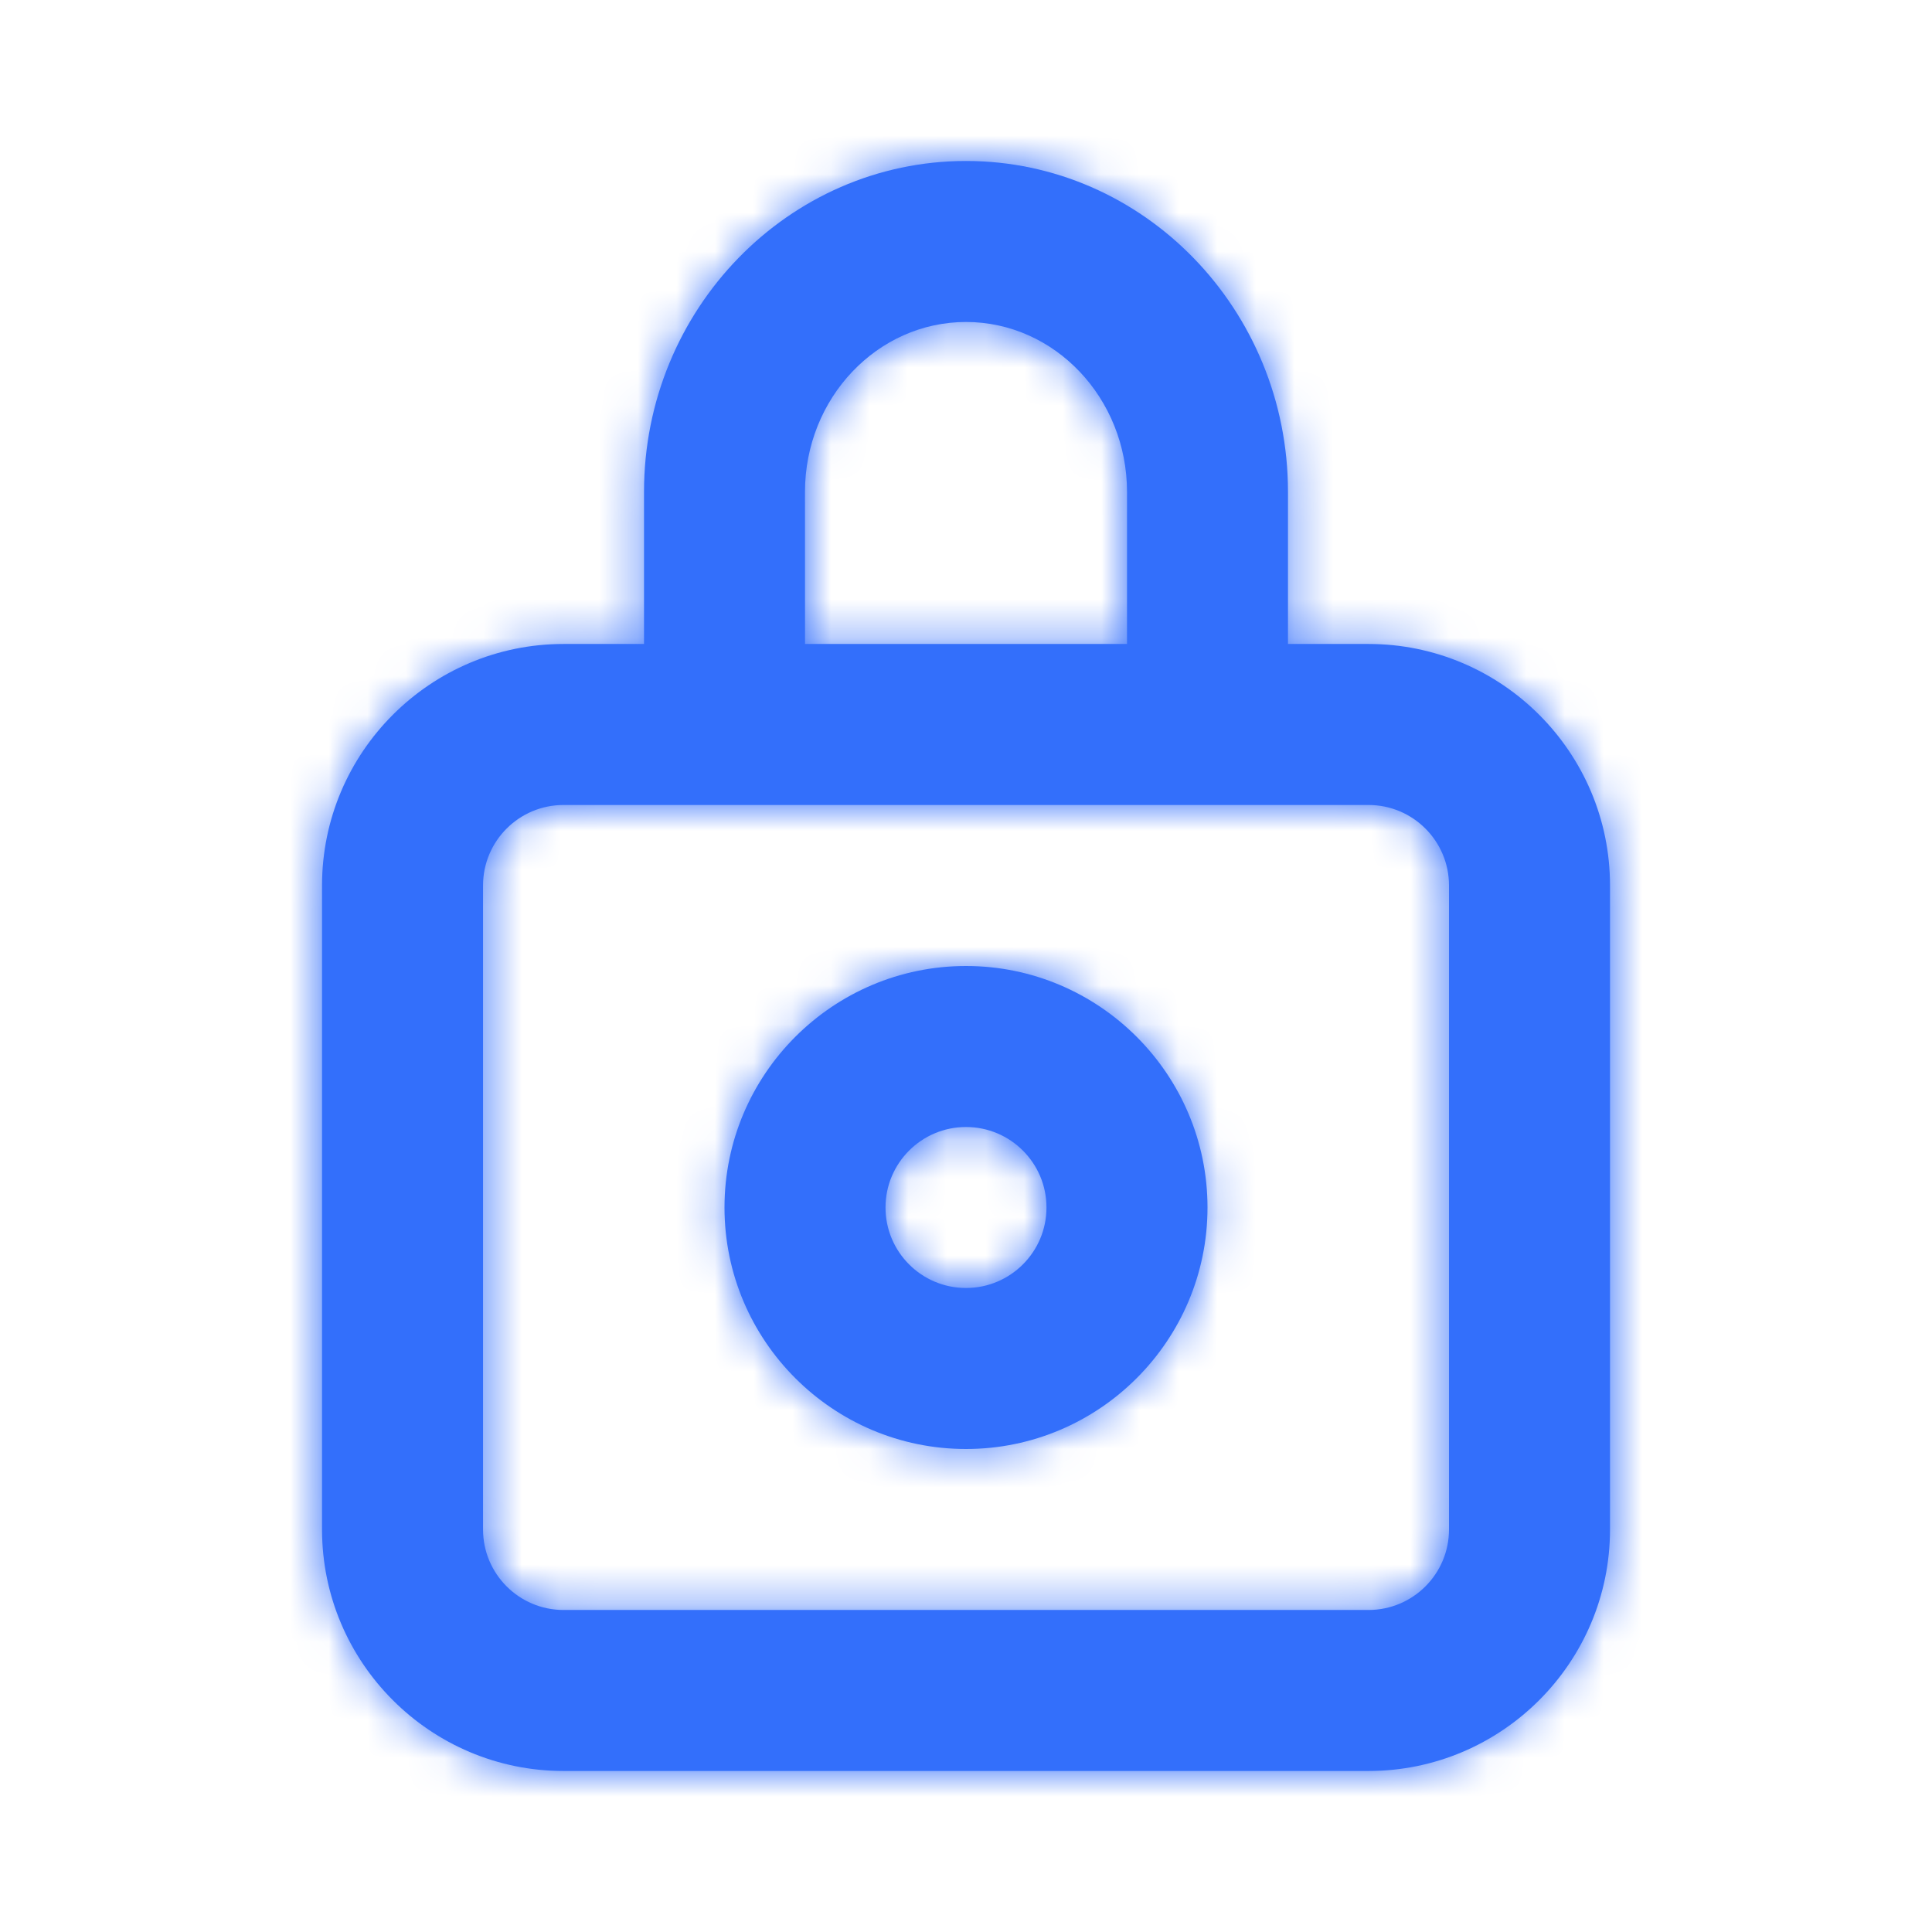
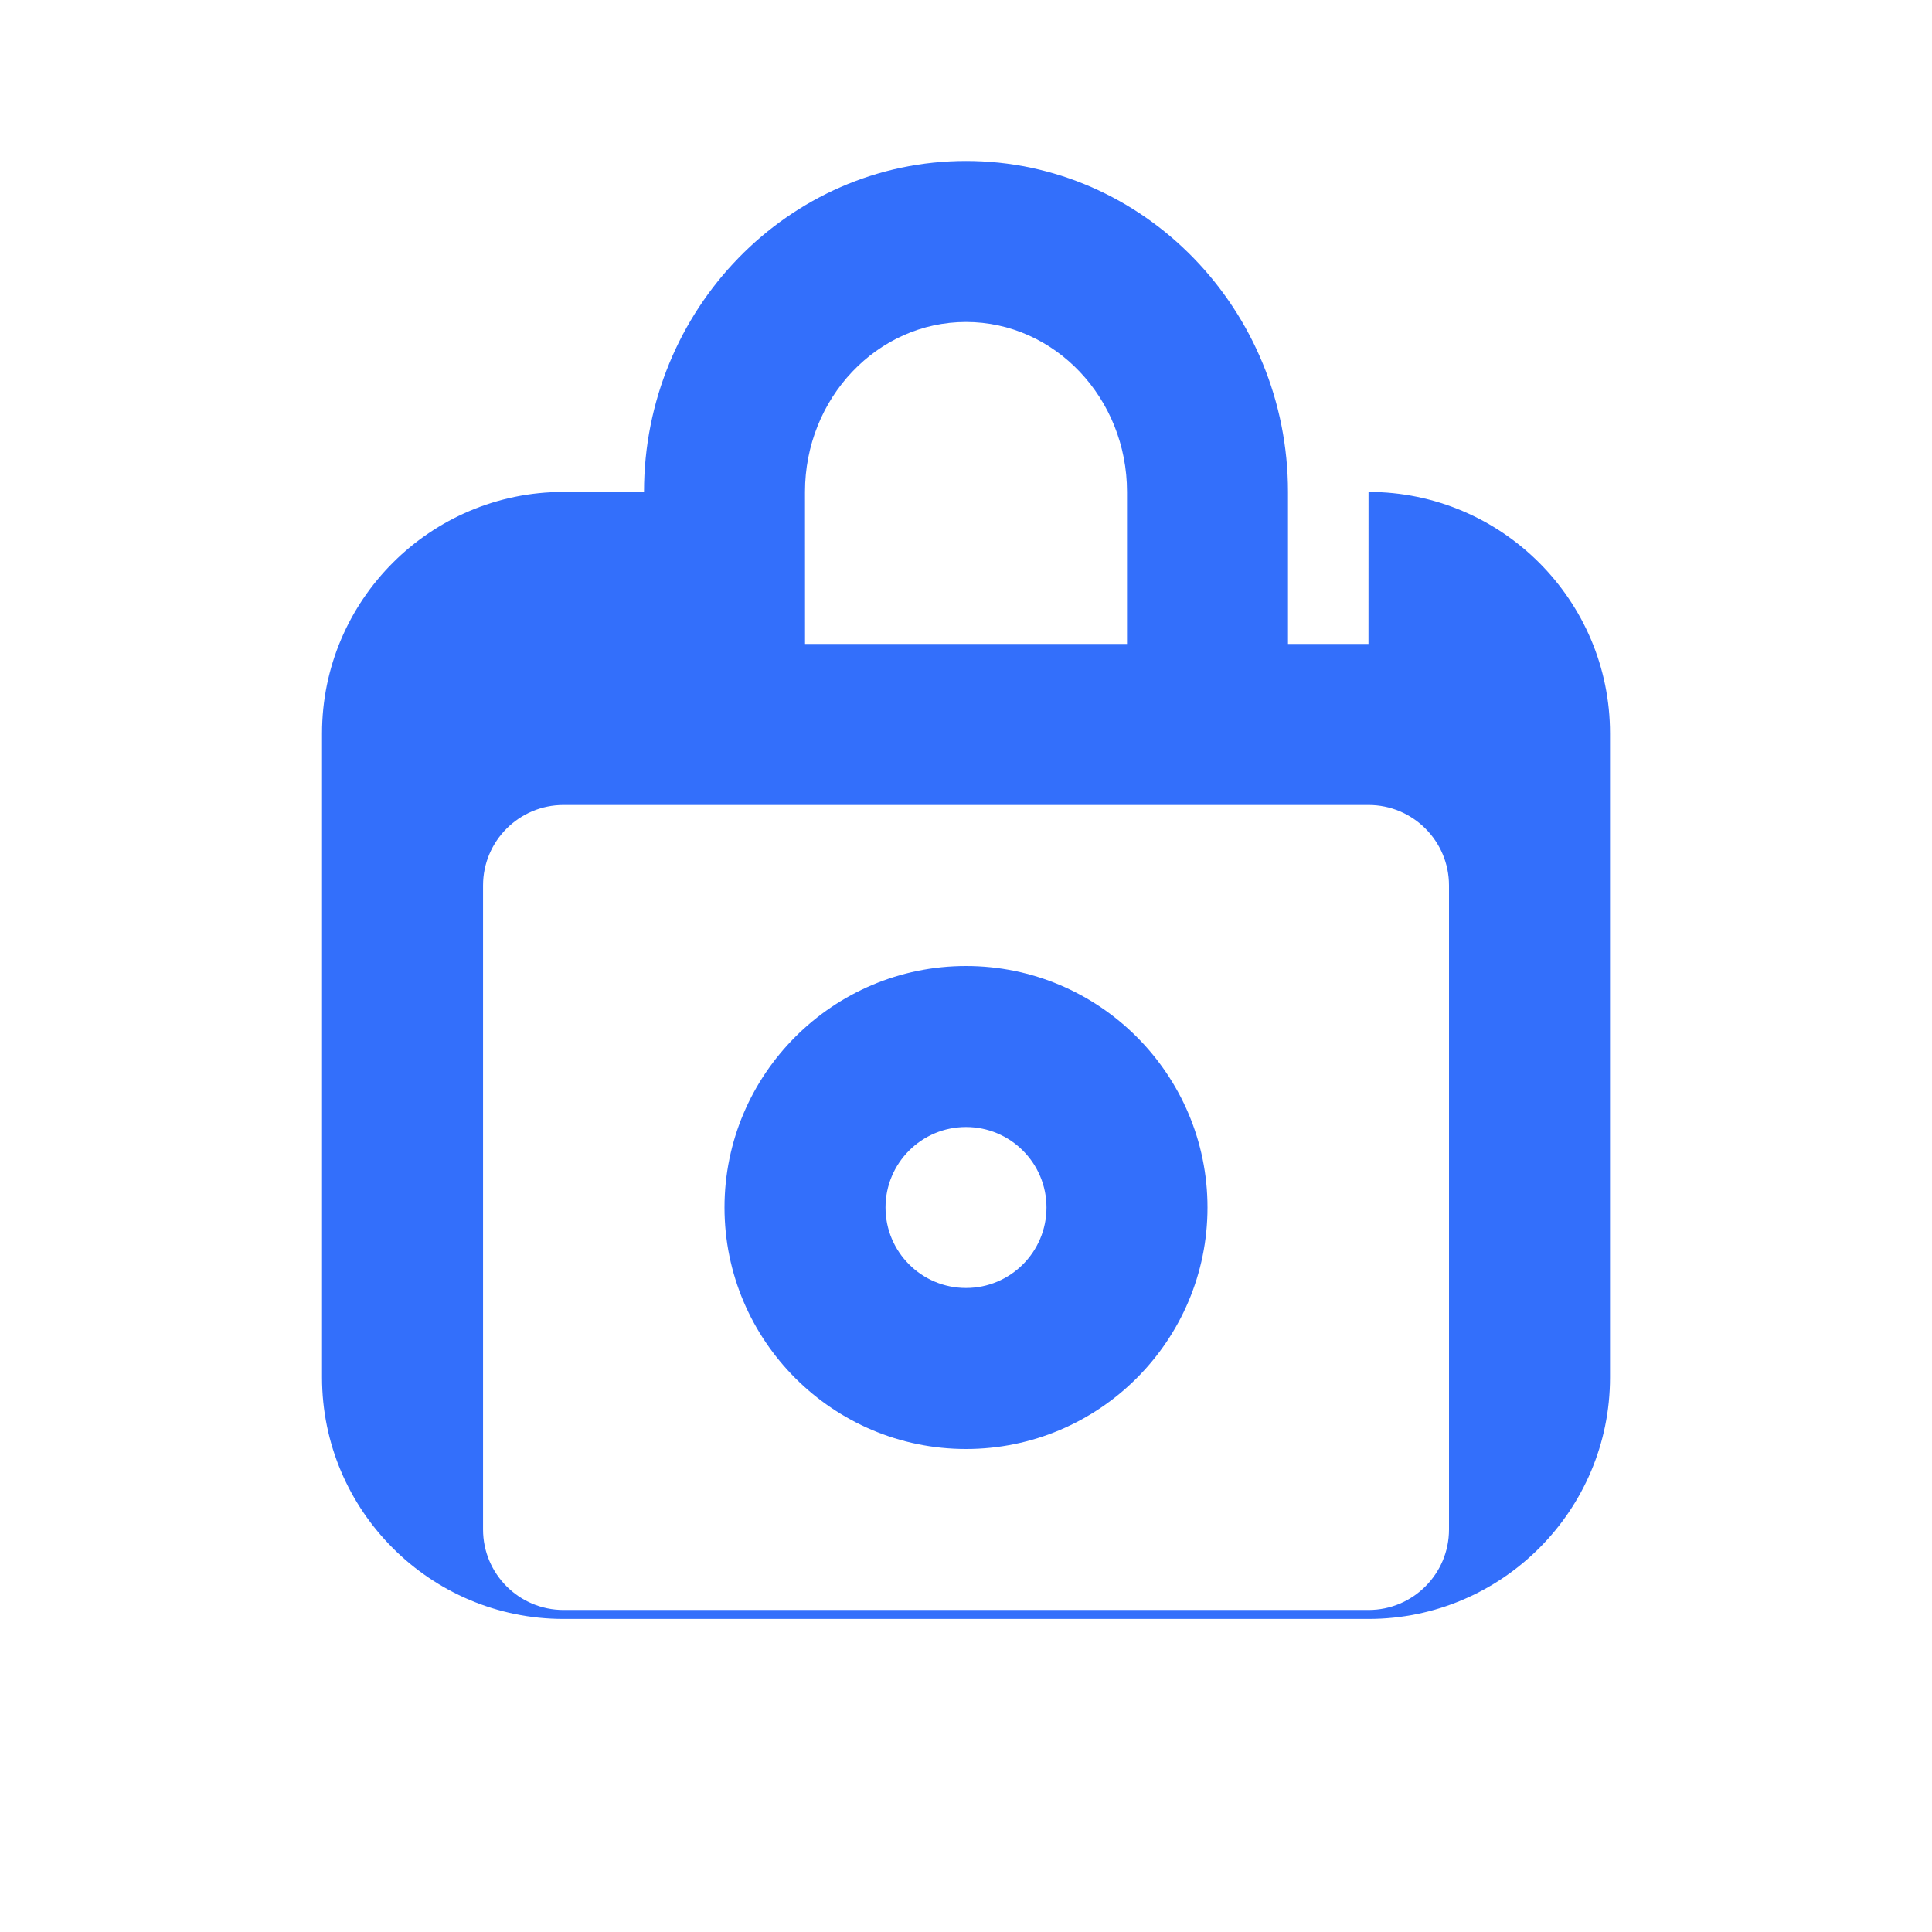
<svg xmlns="http://www.w3.org/2000/svg" fill="none" height="50" viewBox="0 0 50 50" width="50">
  <mask id="a" height="42" maskUnits="userSpaceOnUse" width="34" x="8" y="4">
-     <path clip-rule="evenodd" d="m25 33.333c-1.15 0-2.083-.933-2.083-2.083s.933-2.083 2.083-2.083 2.083.933 2.083 2.083-.933 2.083-2.083 2.083m0-8.333c-3.446 0-6.25 2.804-6.25 6.25 0 3.446 2.804 6.25 6.25 6.25 3.446 0 6.25-2.804 6.25-6.25 0-3.446-2.804-6.25-6.25-6.25m12.5 14.583c0 1.15-.933 2.083-2.083 2.083h-20.833c-1.15 0-2.083-.933-2.083-2.083v-16.667c0-1.15.933-2.083 2.083-2.083h2.083 4.167 8.333 4.167 2.083c1.15 0 2.083.933 2.083 2.083zm-16.667-26.852c0-2.425 1.869-4.398 4.167-4.398s4.167 1.973 4.167 4.398v3.935h-8.333zm14.583 3.935h-2.083v-3.935c0-4.721-3.737-8.565-8.333-8.565-4.596 0-8.333 3.844-8.333 8.565v3.935h-2.083c-3.446 0-6.25 2.804-6.25 6.25v16.667c0 3.446 2.804 6.25 6.25 6.25h20.833c3.446 0 6.25-2.804 6.25-6.25v-16.667c0-3.446-2.804-6.25-6.25-6.25z" fill="#fff" fill-rule="evenodd" />
-   </mask>
-   <path clip-rule="evenodd" d="m25 33.333c-1.15 0-2.083-.933-2.083-2.083s.933-2.083 2.083-2.083 2.083.933 2.083 2.083-.933 2.083-2.083 2.083m0-8.333c-3.446 0-6.25 2.804-6.25 6.25 0 3.446 2.804 6.25 6.25 6.25 3.446 0 6.25-2.804 6.25-6.25 0-3.446-2.804-6.25-6.25-6.25m12.5 14.583c0 1.15-.933 2.083-2.083 2.083h-20.833c-1.15 0-2.083-.933-2.083-2.083v-16.667c0-1.15.933-2.083 2.083-2.083h2.083 4.167 8.333 4.167 2.083c1.15 0 2.083.933 2.083 2.083zm-16.667-26.852c0-2.425 1.869-4.398 4.167-4.398s4.167 1.973 4.167 4.398v3.935h-8.333zm14.583 3.935h-2.083v-3.935c0-4.721-3.737-8.565-8.333-8.565-4.596 0-8.333 3.844-8.333 8.565v3.935h-2.083c-3.446 0-6.25 2.804-6.25 6.25v16.667c0 3.446 2.804 6.25 6.25 6.25h20.833c3.446 0 6.25-2.804 6.25-6.25v-16.667c0-3.446-2.804-6.25-6.25-6.25z" fill="#336ffb" fill-rule="evenodd" />
+     </mask>
+   <path clip-rule="evenodd" d="m25 33.333c-1.15 0-2.083-.933-2.083-2.083s.933-2.083 2.083-2.083 2.083.933 2.083 2.083-.933 2.083-2.083 2.083m0-8.333c-3.446 0-6.25 2.804-6.25 6.25 0 3.446 2.804 6.25 6.25 6.25 3.446 0 6.25-2.804 6.25-6.25 0-3.446-2.804-6.25-6.25-6.25m12.5 14.583c0 1.15-.933 2.083-2.083 2.083h-20.833c-1.15 0-2.083-.933-2.083-2.083v-16.667c0-1.15.933-2.083 2.083-2.083h2.083 4.167 8.333 4.167 2.083c1.15 0 2.083.933 2.083 2.083zm-16.667-26.852c0-2.425 1.869-4.398 4.167-4.398s4.167 1.973 4.167 4.398v3.935h-8.333zm14.583 3.935h-2.083v-3.935c0-4.721-3.737-8.565-8.333-8.565-4.596 0-8.333 3.844-8.333 8.565h-2.083c-3.446 0-6.25 2.804-6.25 6.25v16.667c0 3.446 2.804 6.25 6.25 6.25h20.833c3.446 0 6.25-2.804 6.25-6.25v-16.667c0-3.446-2.804-6.25-6.25-6.25z" fill="#336ffb" fill-rule="evenodd" />
  <g mask="url(#a)">
-     <path d="m0 0h50v50h-50z" fill="#336ffb" />
-   </g>
+     </g>
</svg>